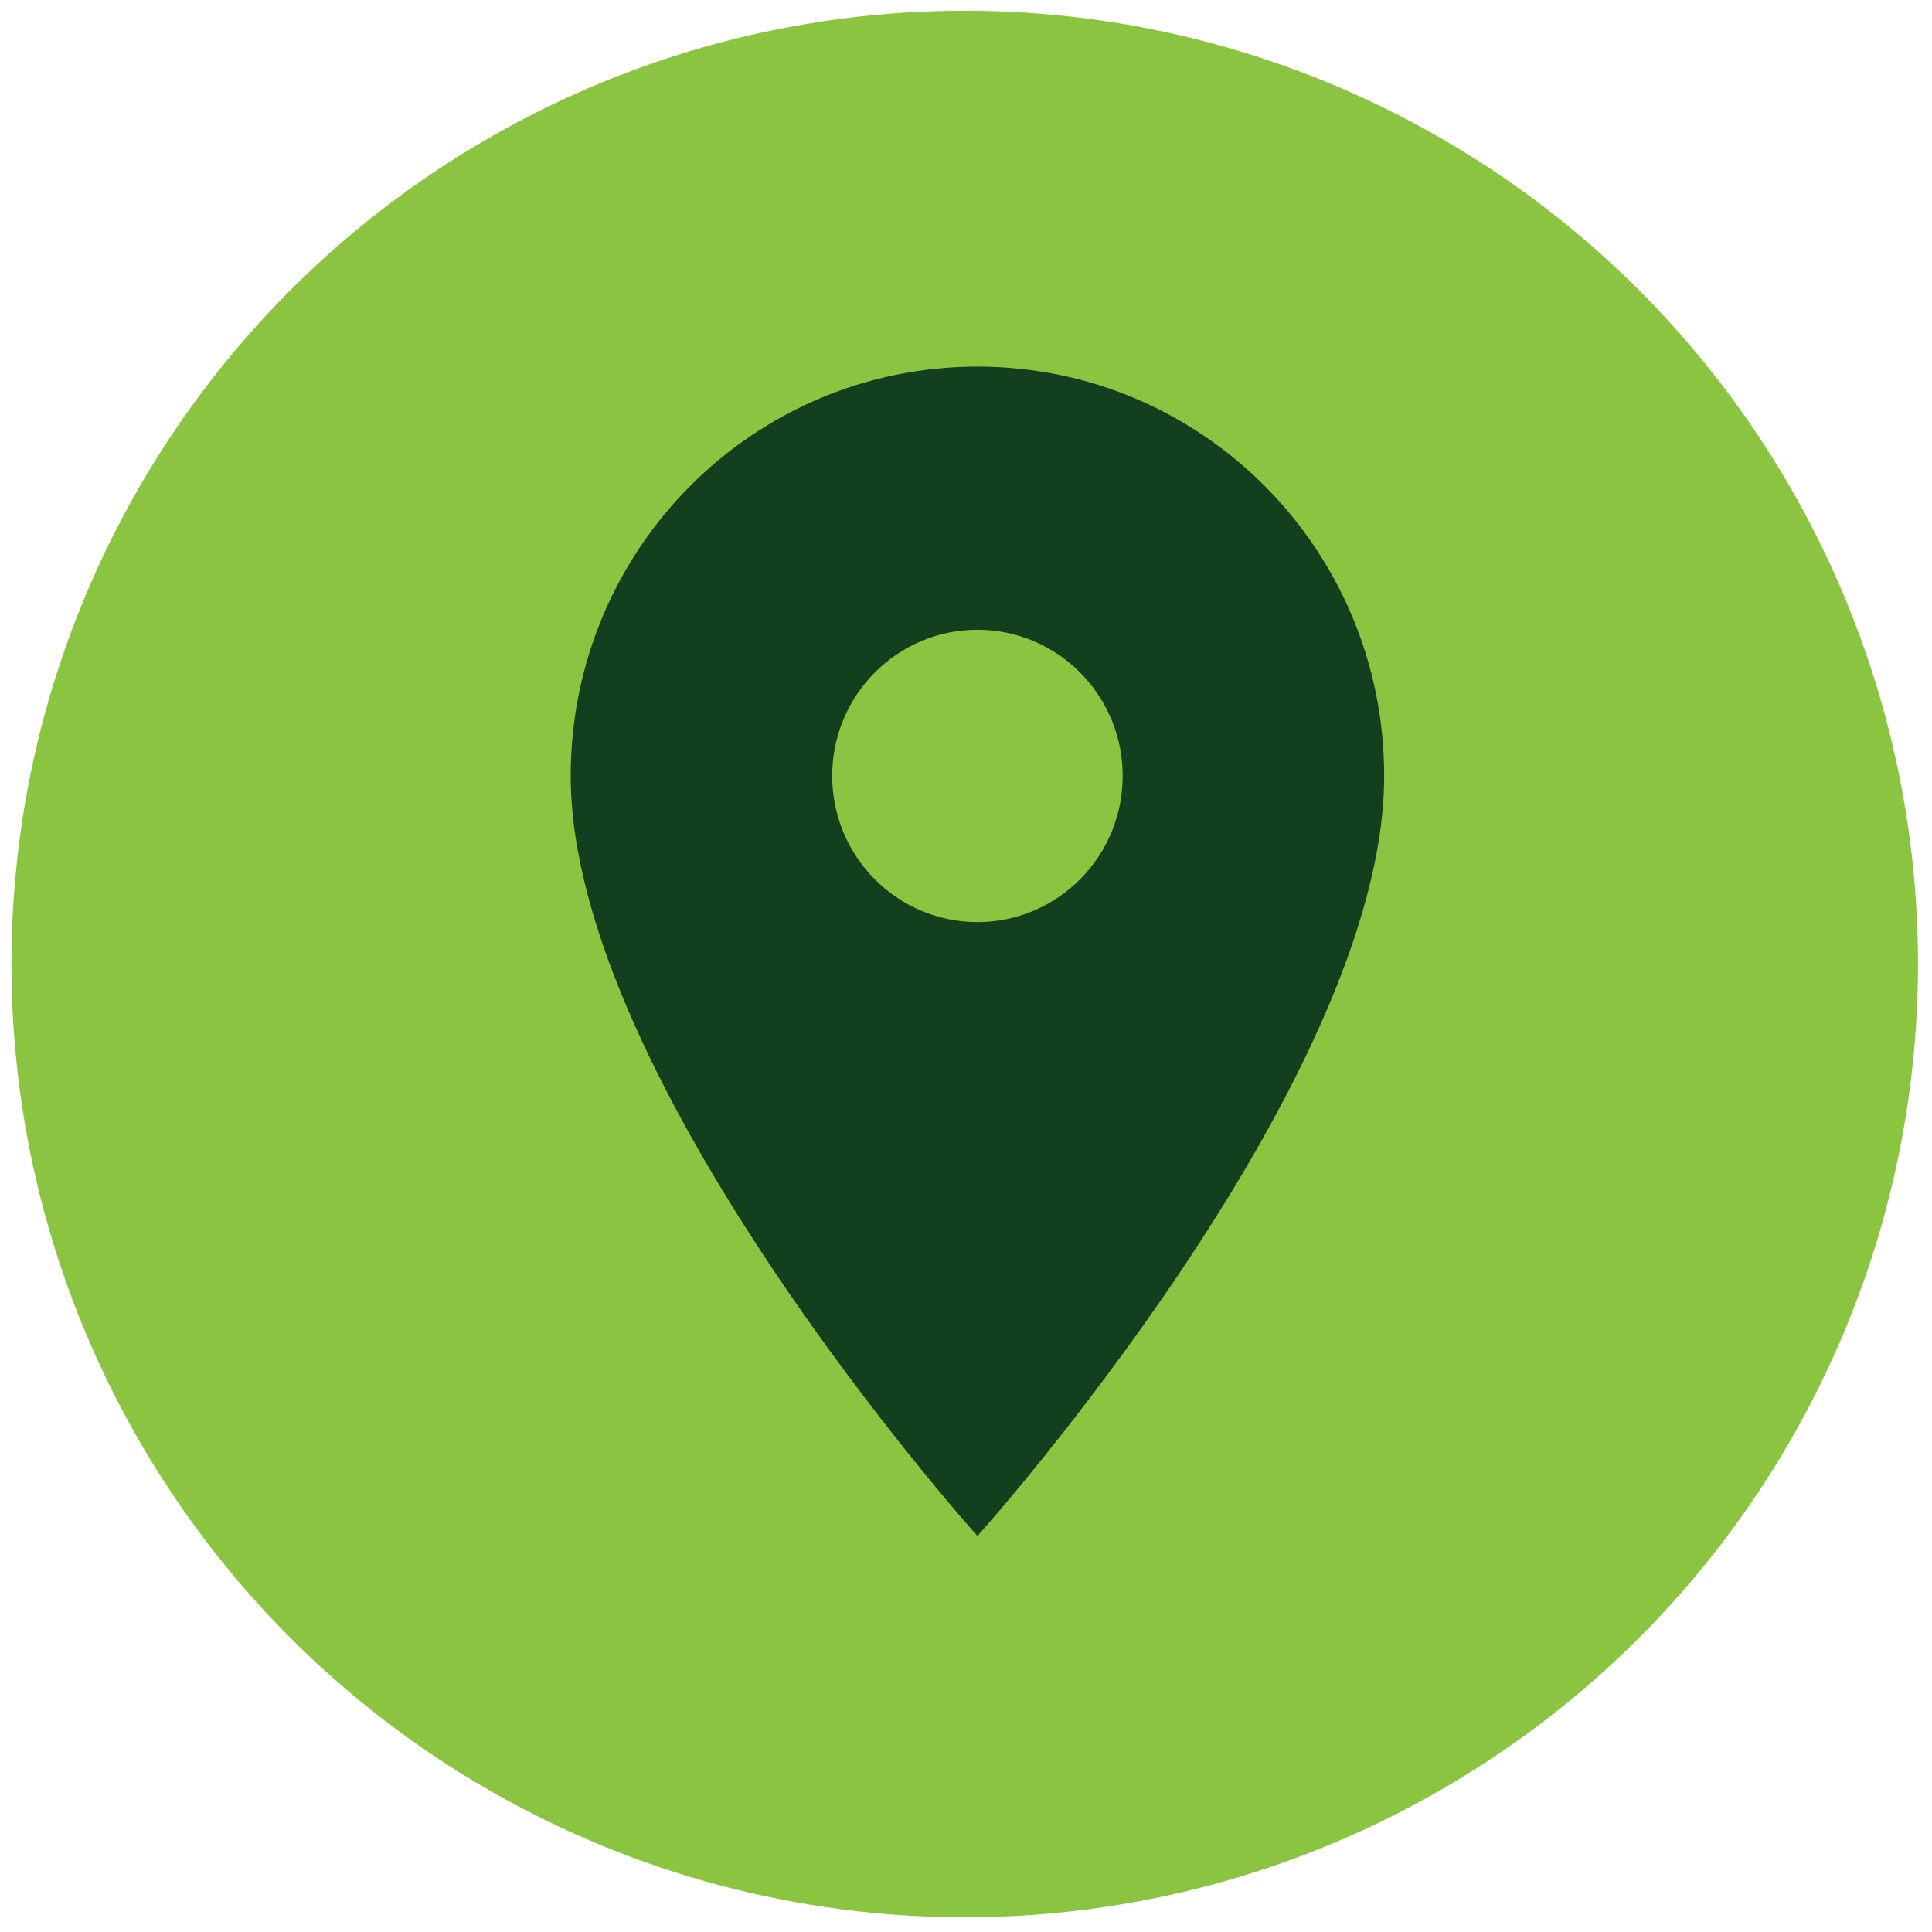
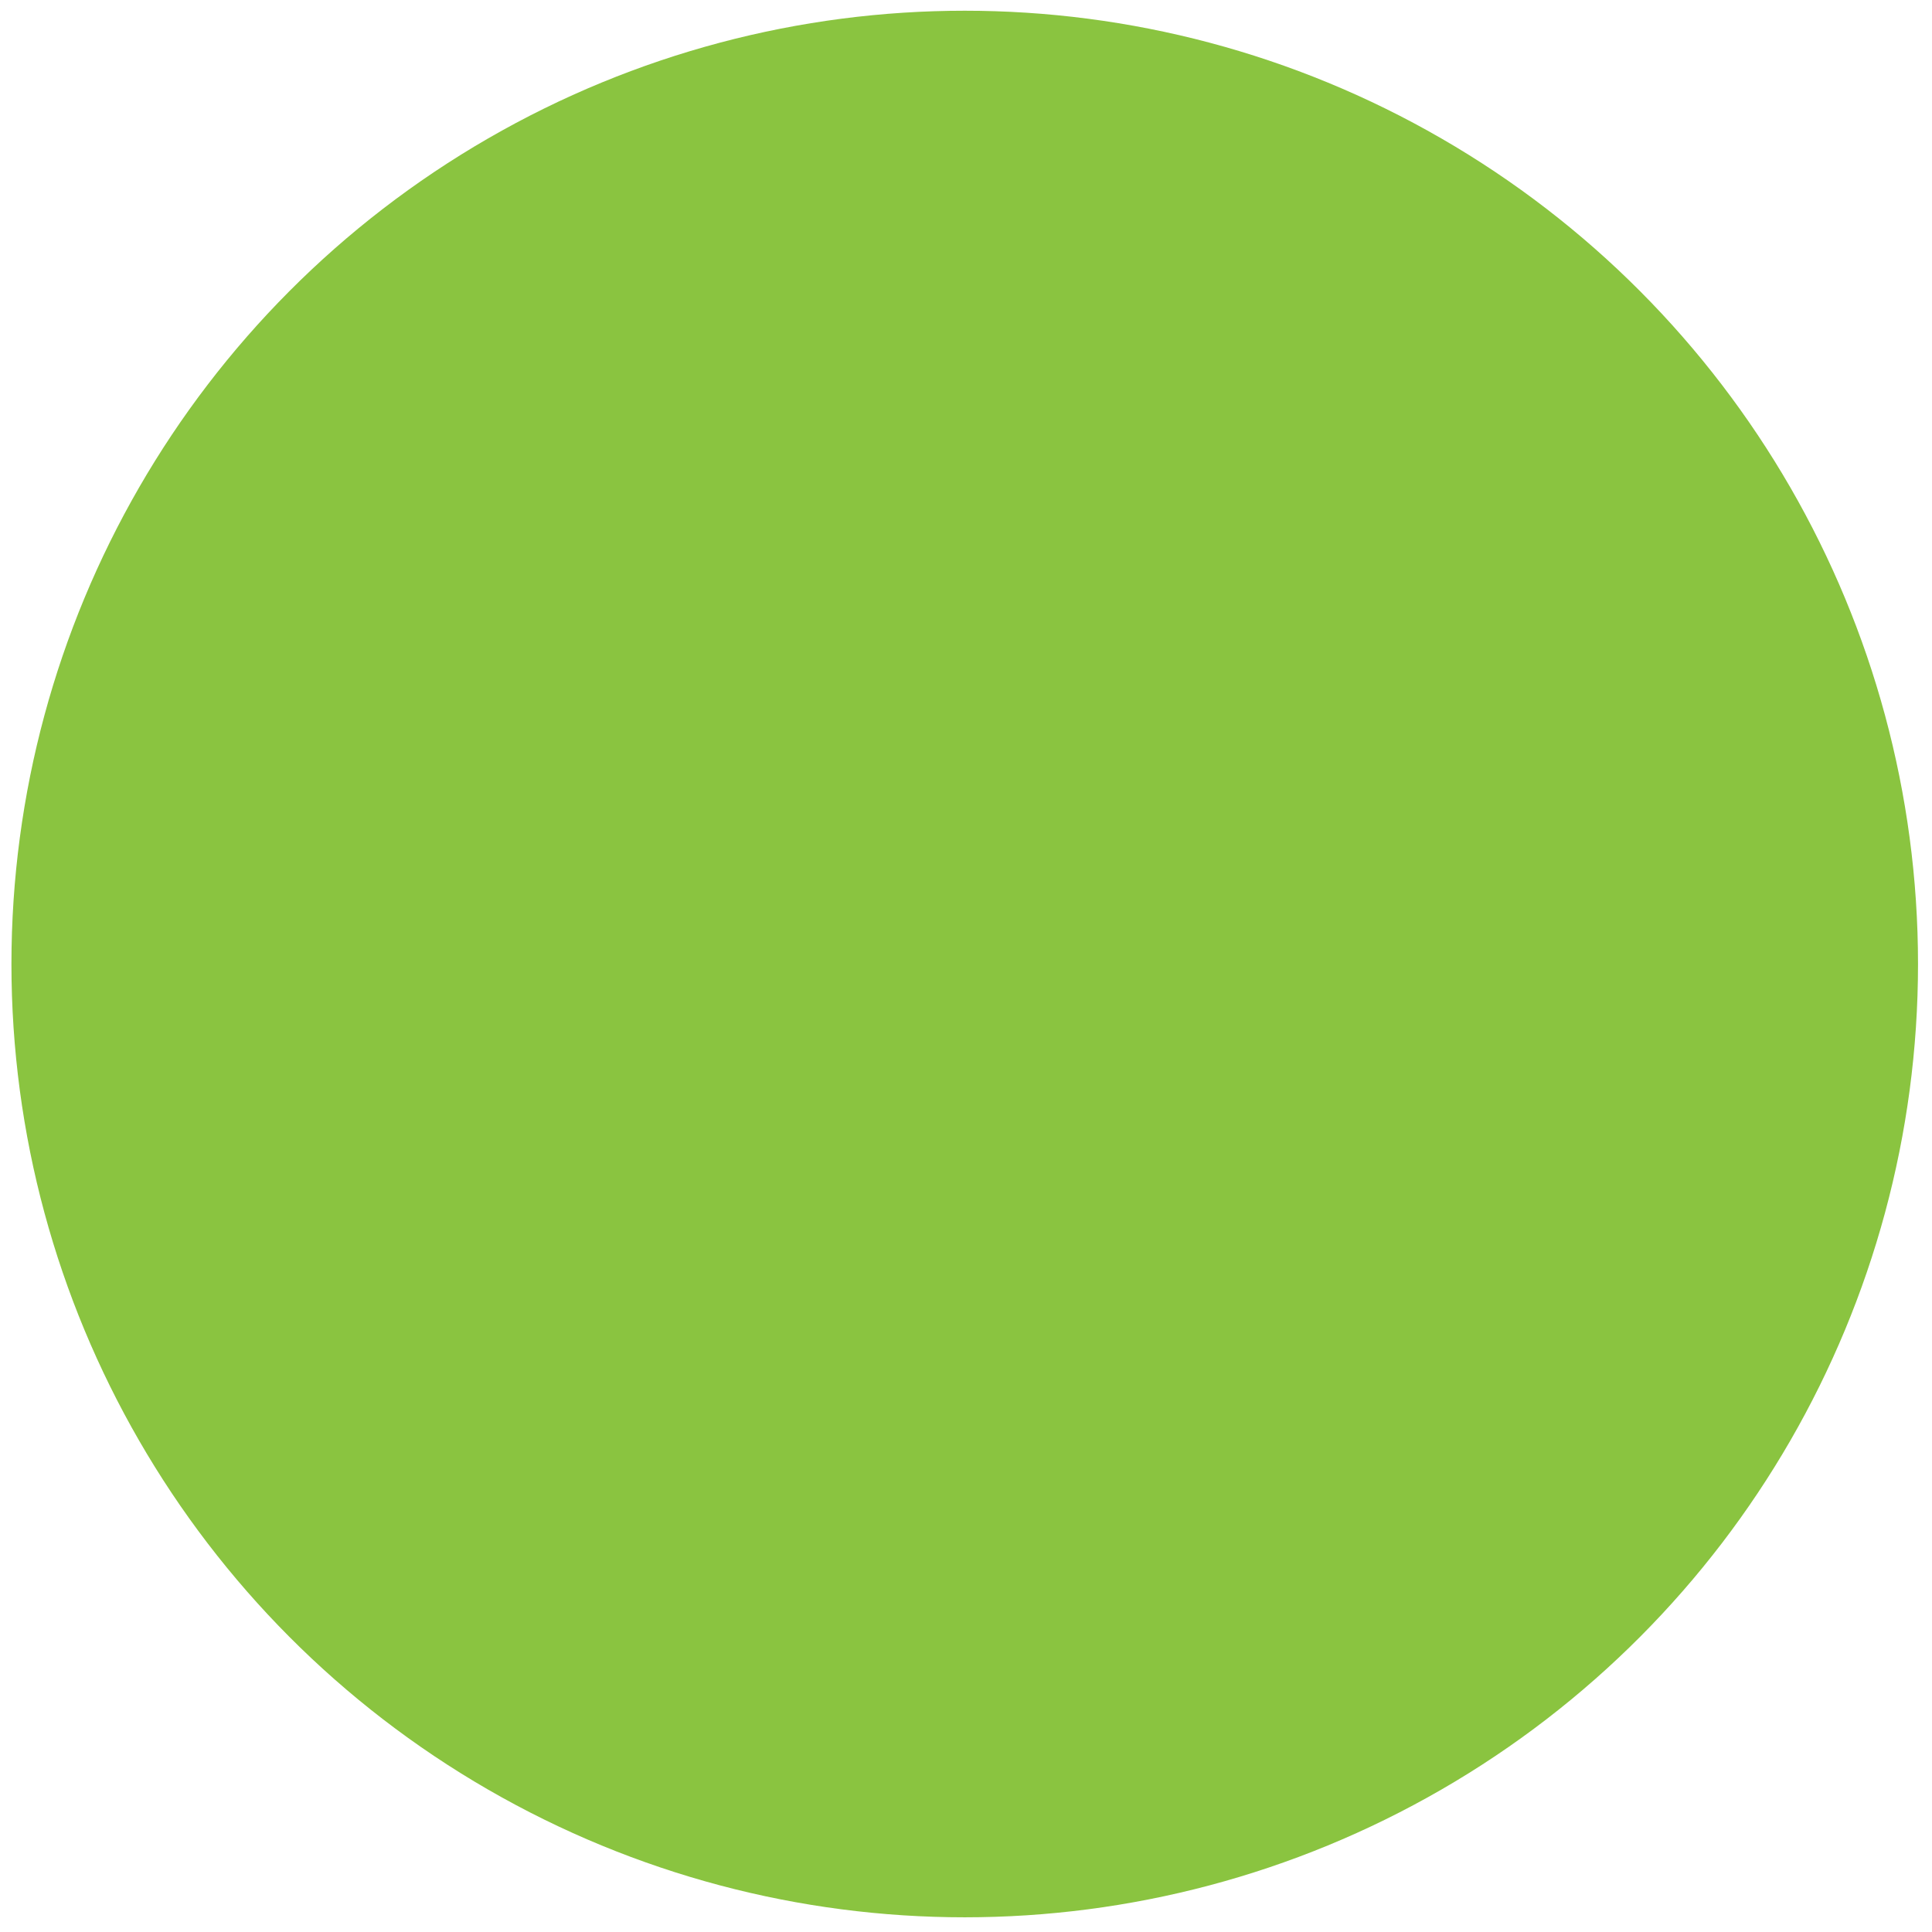
<svg xmlns="http://www.w3.org/2000/svg" width="76" height="76" viewBox="0 0 76 76" fill="none">
  <circle cx="37.95" cy="37.922" r="37.5" fill="#8AC440" />
-   <path d="M38.45 14.422C29.604 14.422 22.45 21.622 22.45 30.523C22.45 42.597 38.45 60.422 38.45 60.422C38.45 60.422 54.45 42.597 54.45 30.523C54.45 21.622 47.296 14.422 38.45 14.422ZM38.45 36.273C35.296 36.273 32.736 33.697 32.736 30.523C32.736 27.349 35.296 24.773 38.45 24.773C41.604 24.773 44.164 27.349 44.164 30.523C44.164 33.697 41.604 36.273 38.45 36.273Z" fill="#12401F" />
</svg>